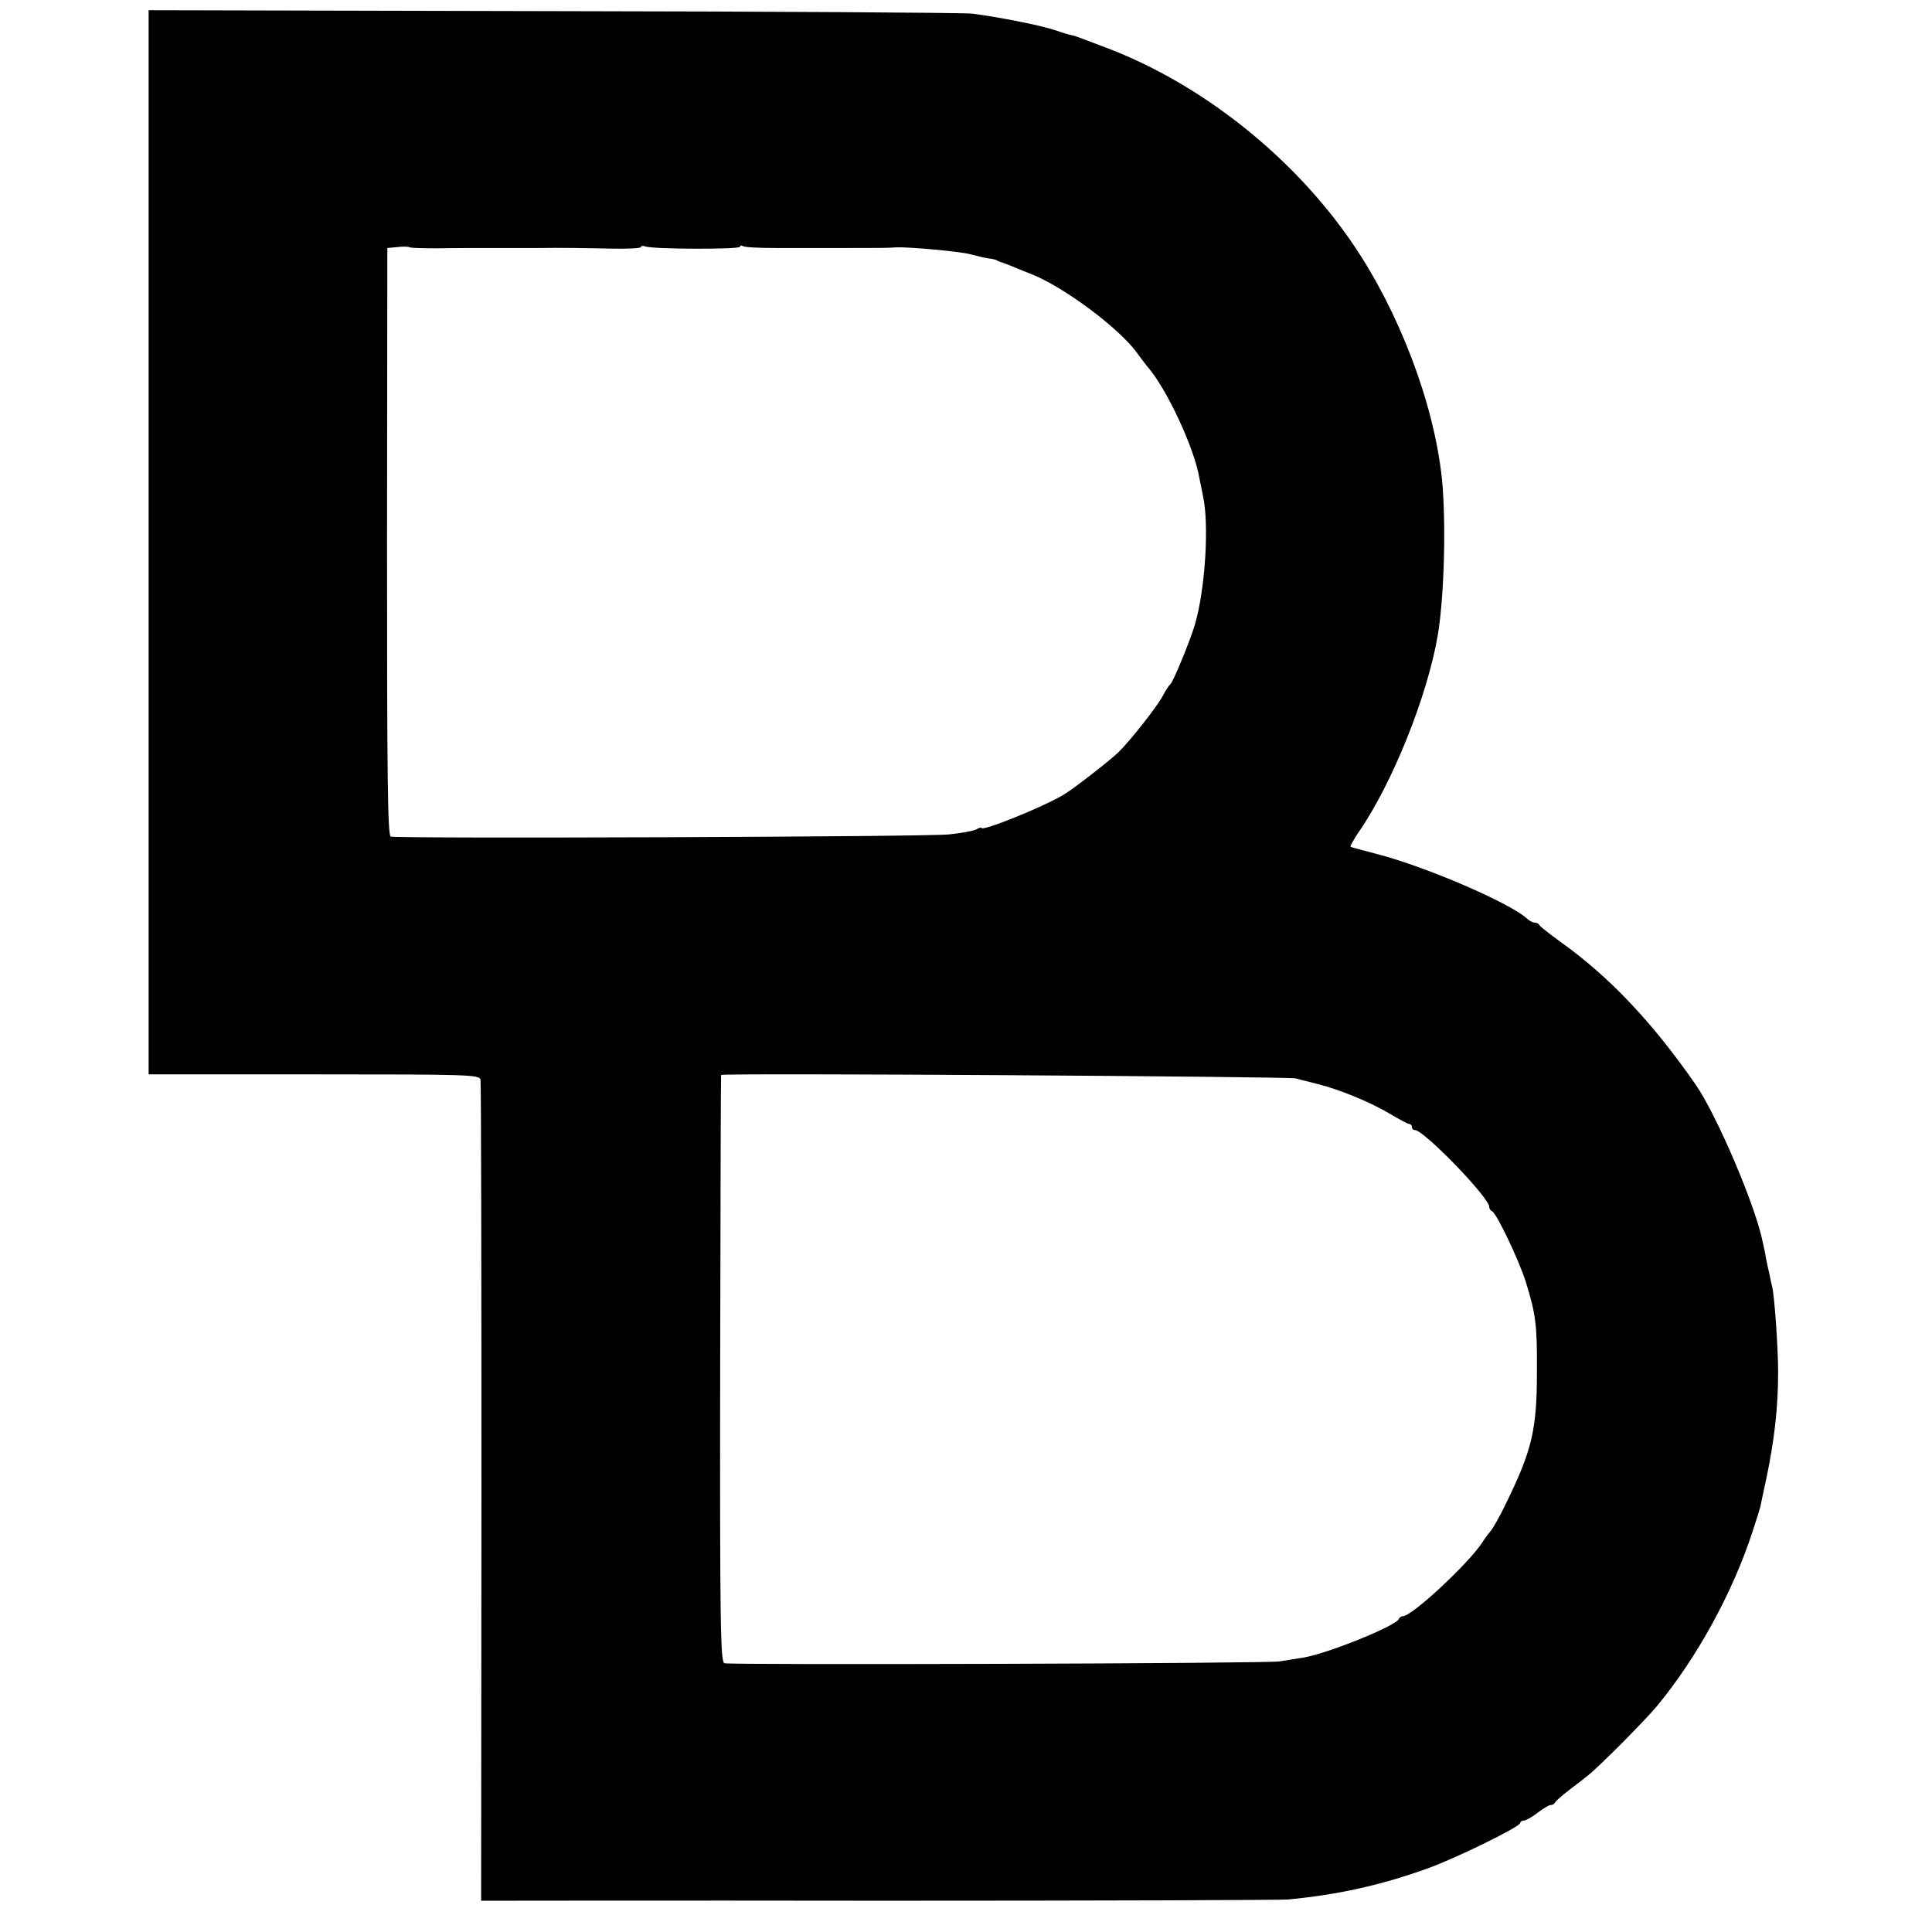
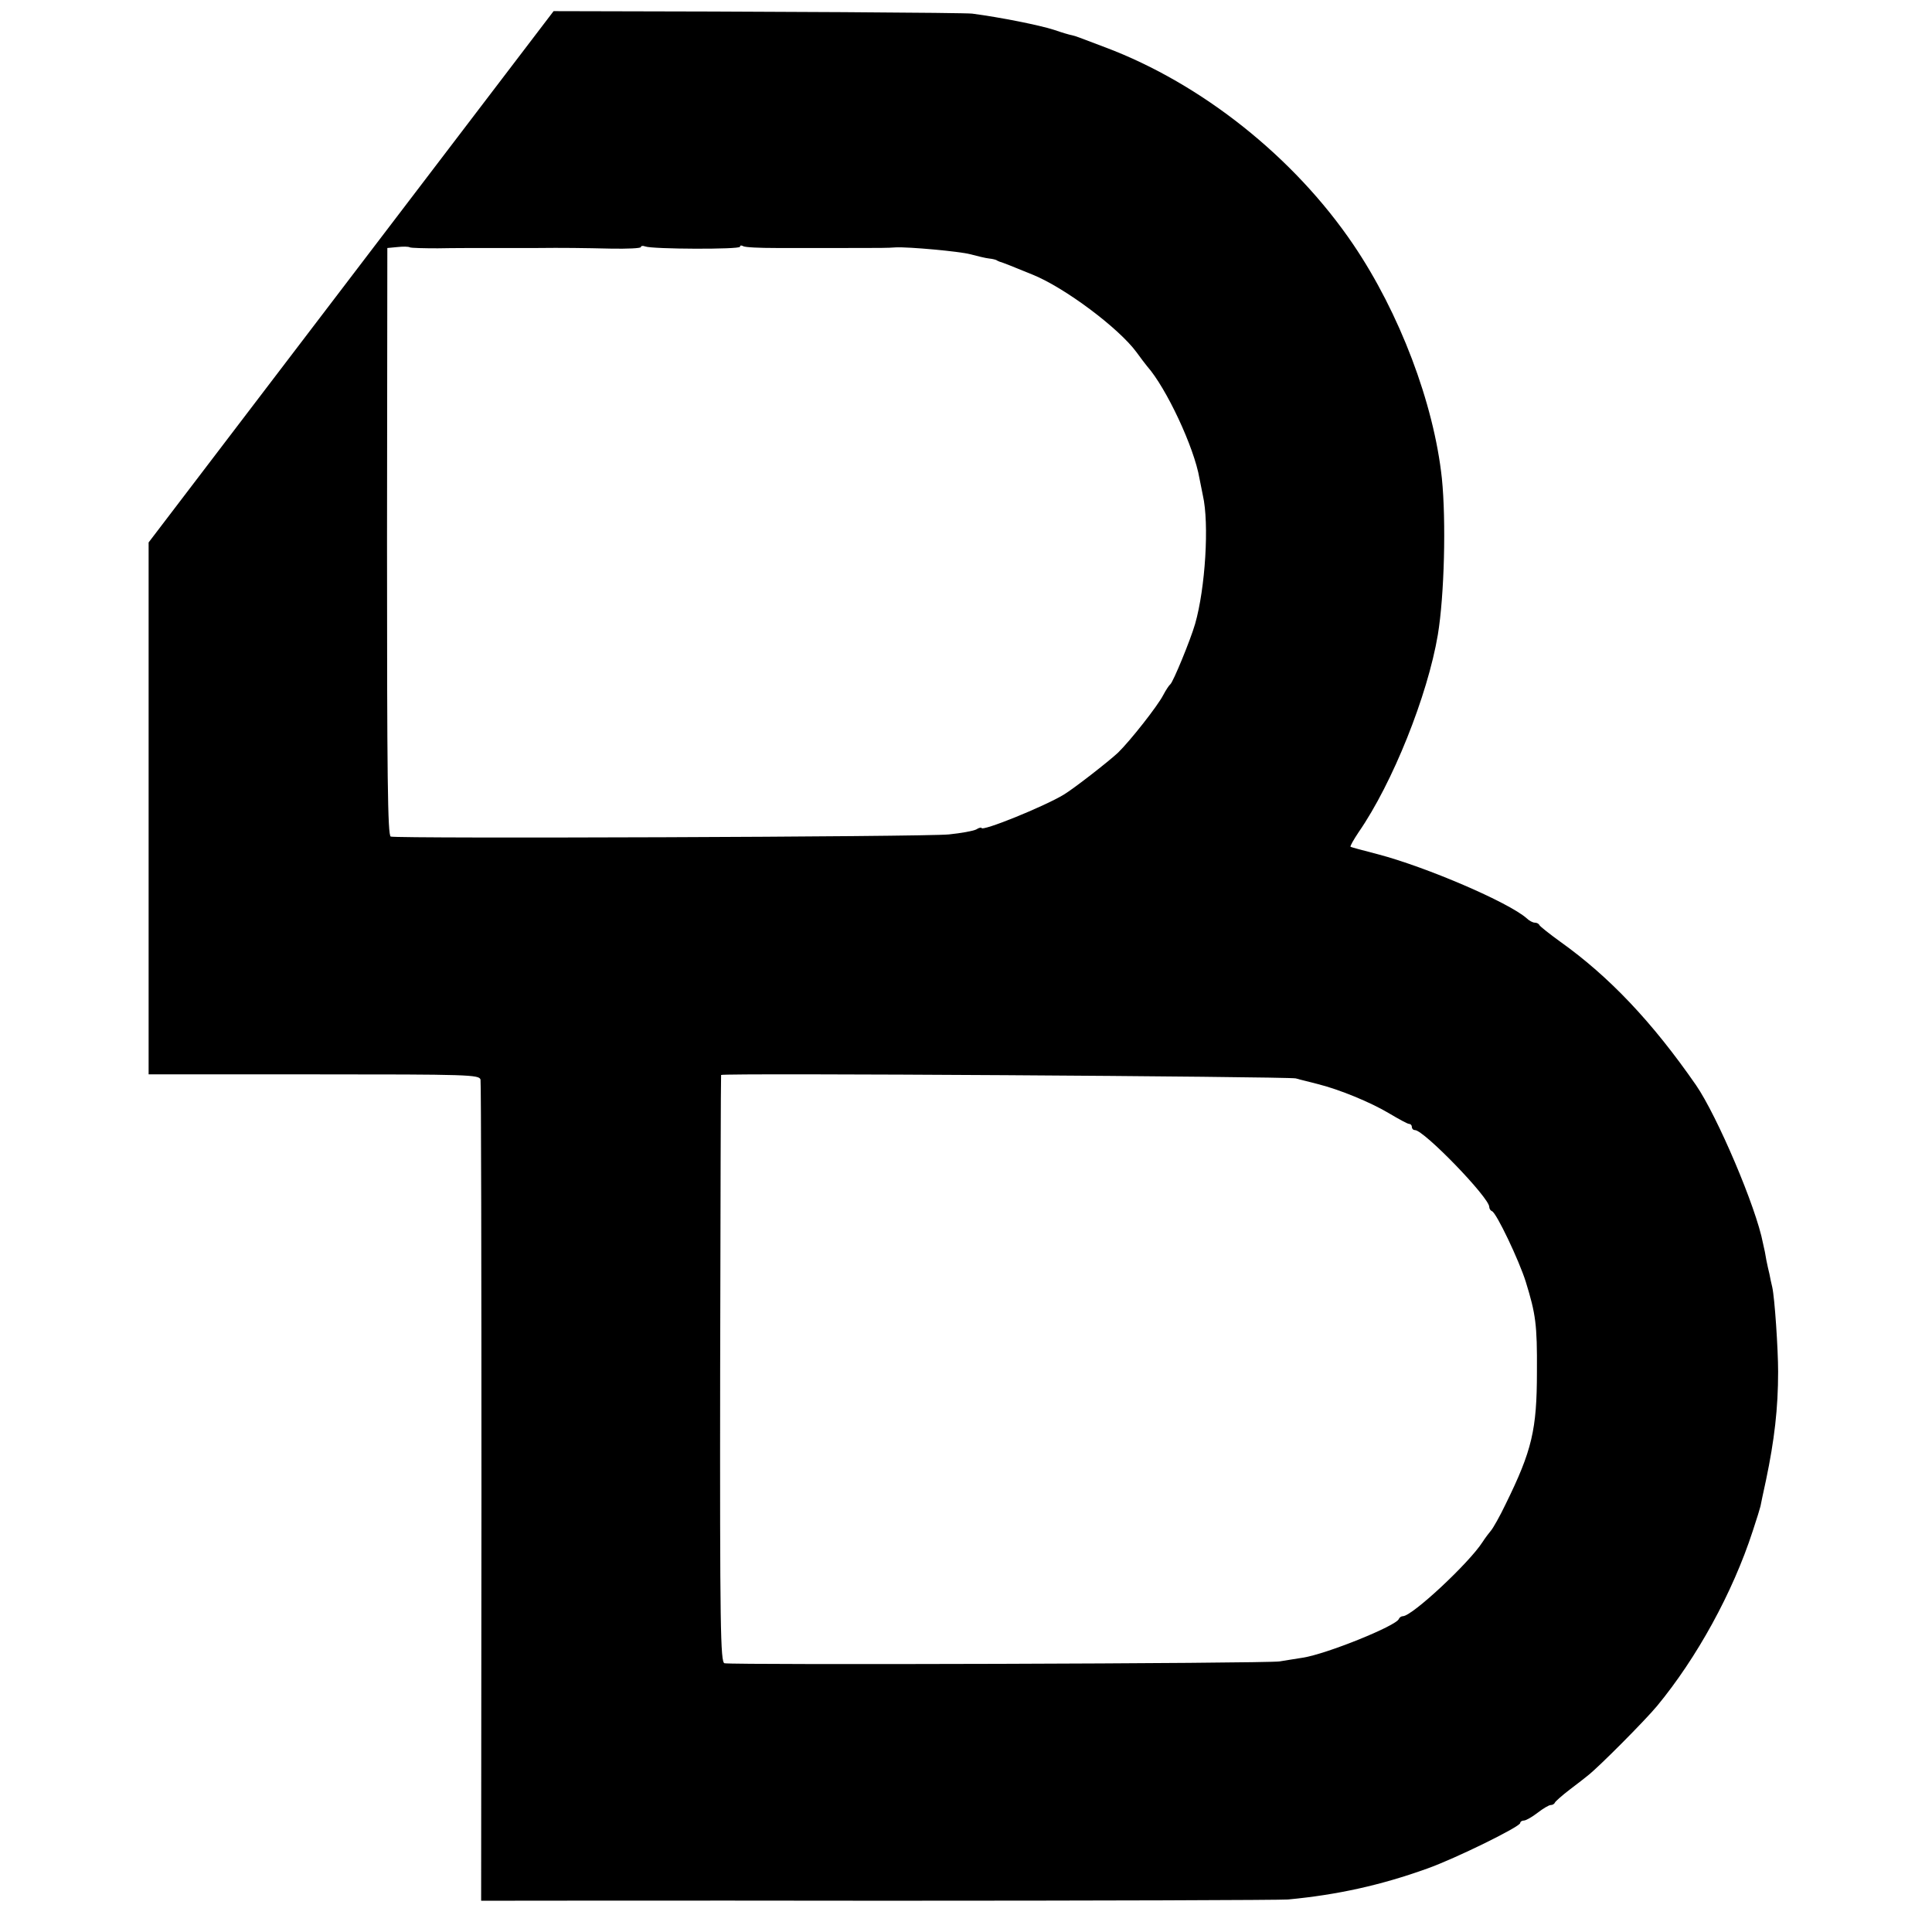
<svg xmlns="http://www.w3.org/2000/svg" version="1.0" width="624pt" height="624pt" viewBox="0 0 624 624" preserveAspectRatio="xMidYMid meet">
  <g transform="translate(0,624) scale(0.1,-0.1)" fill="#000000" stroke="none">
-     <path d="M480 4488 l0 -1718 534 0 c500 0 534 -1 538 -17 2 -10 3 -611 3 -1335 l-1 -1317 21 0 c11 0 587 1 1280 0 693 0 1280 2 1305 4 159 15 300 46 450 100 90 32 300 135 300 147 0 4 5 8 12 8 6 0 26 11 44 25 18 14 37 25 42 25 6 0 12 3 14 8 2 4 23 23 48 42 25 19 51 39 58 45 36 28 184 177 224 225 128 155 244 365 309 565 13 39 24 75 25 80 1 6 9 44 18 85 27 129 39 231 39 350 0 72 -11 238 -19 273 -3 12 -7 31 -9 42 -3 11 -7 31 -10 45 -2 14 -7 39 -11 55 -22 116 -148 411 -216 510 -142 205 -281 351 -438 463 -36 26 -66 50 -68 54 -2 5 -9 8 -15 8 -6 0 -18 6 -26 14 -59 52 -325 166 -481 207 -47 12 -87 23 -88 24 -2 2 10 23 26 47 110 159 223 442 256 638 21 127 27 367 13 505 -26 243 -137 535 -286 755 -191 282 -490 520 -801 637 -90 34 -94 36 -107 39 -7 1 -34 9 -60 18 -47 15 -172 40 -263 52 -25 3 -633 7 -1352 8 l-1308 3 0 -1719z m934 950 c45 1 131 1 191 1 61 0 119 0 130 0 78 1 153 0 238 -2 53 -1 97 1 97 5 0 4 6 5 14 2 23 -9 306 -10 306 -1 0 5 5 5 10 2 6 -4 54 -6 108 -6 53 0 152 0 220 0 118 0 138 0 165 2 43 2 206 -13 240 -22 23 -6 51 -13 62 -14 11 -1 21 -4 23 -5 1 -1 5 -3 10 -5 11 -3 41 -15 107 -42 104 -42 279 -173 336 -251 13 -18 29 -39 34 -45 62 -70 152 -262 169 -362 3 -16 8 -41 11 -55 21 -91 8 -300 -25 -415 -15 -52 -71 -188 -80 -195 -4 -3 -14 -18 -23 -35 -18 -35 -106 -147 -146 -186 -31 -29 -144 -117 -176 -136 -63 -38 -265 -120 -265 -107 0 2 -8 1 -17 -5 -10 -5 -49 -12 -88 -16 -71 -8 -1780 -14 -1803 -7 -10 4 -12 192 -12 953 l1 948 32 3 c18 2 36 2 41 -1 5 -2 45 -3 90 -3z m2771 -2681 c17 -5 48 -12 70 -18 72 -18 171 -59 230 -94 32 -19 61 -35 66 -35 5 0 9 -4 9 -10 0 -5 4 -10 10 -10 29 0 240 -218 240 -248 0 -6 4 -12 9 -14 14 -5 87 -158 109 -228 32 -104 37 -137 36 -290 0 -188 -16 -255 -101 -428 -19 -40 -41 -78 -47 -85 -6 -7 -19 -24 -28 -38 -43 -67 -227 -239 -257 -239 -5 0 -11 -4 -13 -9 -8 -22 -233 -113 -310 -125 -21 -3 -55 -9 -75 -12 -38 -7 -1764 -12 -1793 -6 -13 3 -15 116 -14 950 1 521 2 948 3 950 2 7 1829 -5 1856 -11z" />
+     <path d="M480 4488 l0 -1718 534 0 c500 0 534 -1 538 -17 2 -10 3 -611 3 -1335 l-1 -1317 21 0 c11 0 587 1 1280 0 693 0 1280 2 1305 4 159 15 300 46 450 100 90 32 300 135 300 147 0 4 5 8 12 8 6 0 26 11 44 25 18 14 37 25 42 25 6 0 12 3 14 8 2 4 23 23 48 42 25 19 51 39 58 45 36 28 184 177 224 225 128 155 244 365 309 565 13 39 24 75 25 80 1 6 9 44 18 85 27 129 39 231 39 350 0 72 -11 238 -19 273 -3 12 -7 31 -9 42 -3 11 -7 31 -10 45 -2 14 -7 39 -11 55 -22 116 -148 411 -216 510 -142 205 -281 351 -438 463 -36 26 -66 50 -68 54 -2 5 -9 8 -15 8 -6 0 -18 6 -26 14 -59 52 -325 166 -481 207 -47 12 -87 23 -88 24 -2 2 10 23 26 47 110 159 223 442 256 638 21 127 27 367 13 505 -26 243 -137 535 -286 755 -191 282 -490 520 -801 637 -90 34 -94 36 -107 39 -7 1 -34 9 -60 18 -47 15 -172 40 -263 52 -25 3 -633 7 -1352 8 z m934 950 c45 1 131 1 191 1 61 0 119 0 130 0 78 1 153 0 238 -2 53 -1 97 1 97 5 0 4 6 5 14 2 23 -9 306 -10 306 -1 0 5 5 5 10 2 6 -4 54 -6 108 -6 53 0 152 0 220 0 118 0 138 0 165 2 43 2 206 -13 240 -22 23 -6 51 -13 62 -14 11 -1 21 -4 23 -5 1 -1 5 -3 10 -5 11 -3 41 -15 107 -42 104 -42 279 -173 336 -251 13 -18 29 -39 34 -45 62 -70 152 -262 169 -362 3 -16 8 -41 11 -55 21 -91 8 -300 -25 -415 -15 -52 -71 -188 -80 -195 -4 -3 -14 -18 -23 -35 -18 -35 -106 -147 -146 -186 -31 -29 -144 -117 -176 -136 -63 -38 -265 -120 -265 -107 0 2 -8 1 -17 -5 -10 -5 -49 -12 -88 -16 -71 -8 -1780 -14 -1803 -7 -10 4 -12 192 -12 953 l1 948 32 3 c18 2 36 2 41 -1 5 -2 45 -3 90 -3z m2771 -2681 c17 -5 48 -12 70 -18 72 -18 171 -59 230 -94 32 -19 61 -35 66 -35 5 0 9 -4 9 -10 0 -5 4 -10 10 -10 29 0 240 -218 240 -248 0 -6 4 -12 9 -14 14 -5 87 -158 109 -228 32 -104 37 -137 36 -290 0 -188 -16 -255 -101 -428 -19 -40 -41 -78 -47 -85 -6 -7 -19 -24 -28 -38 -43 -67 -227 -239 -257 -239 -5 0 -11 -4 -13 -9 -8 -22 -233 -113 -310 -125 -21 -3 -55 -9 -75 -12 -38 -7 -1764 -12 -1793 -6 -13 3 -15 116 -14 950 1 521 2 948 3 950 2 7 1829 -5 1856 -11z" />
  </g>
</svg>